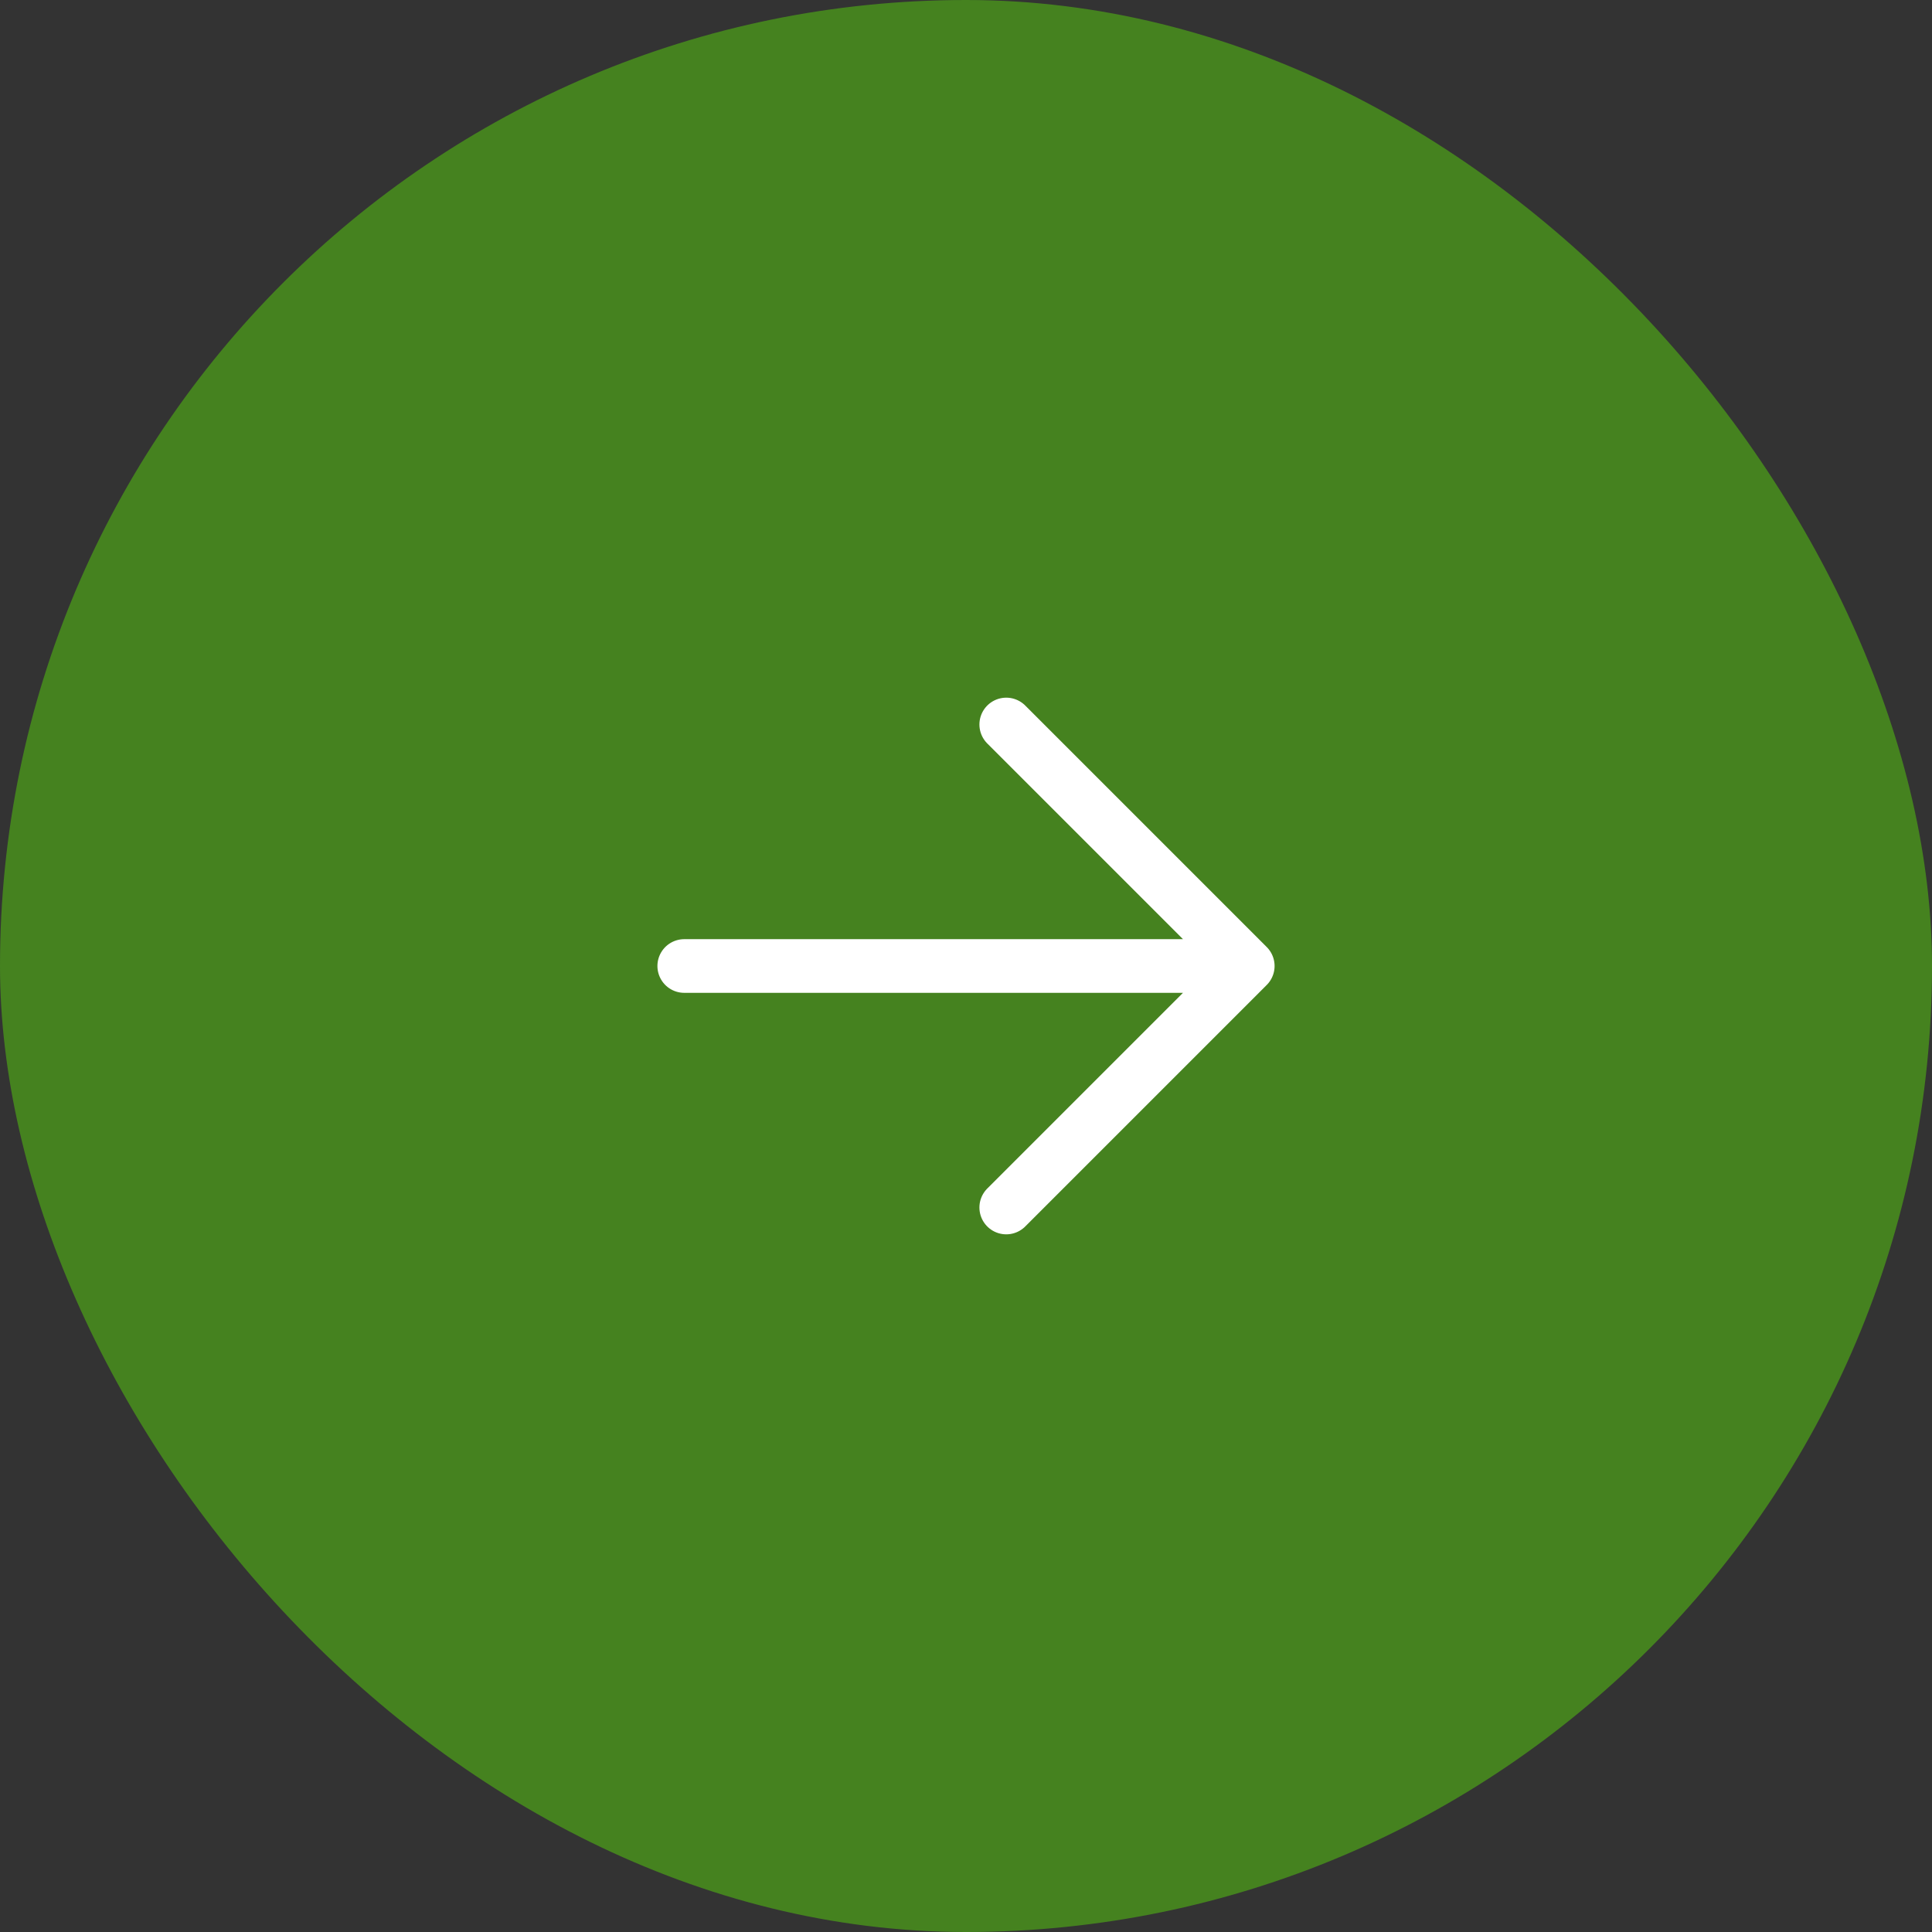
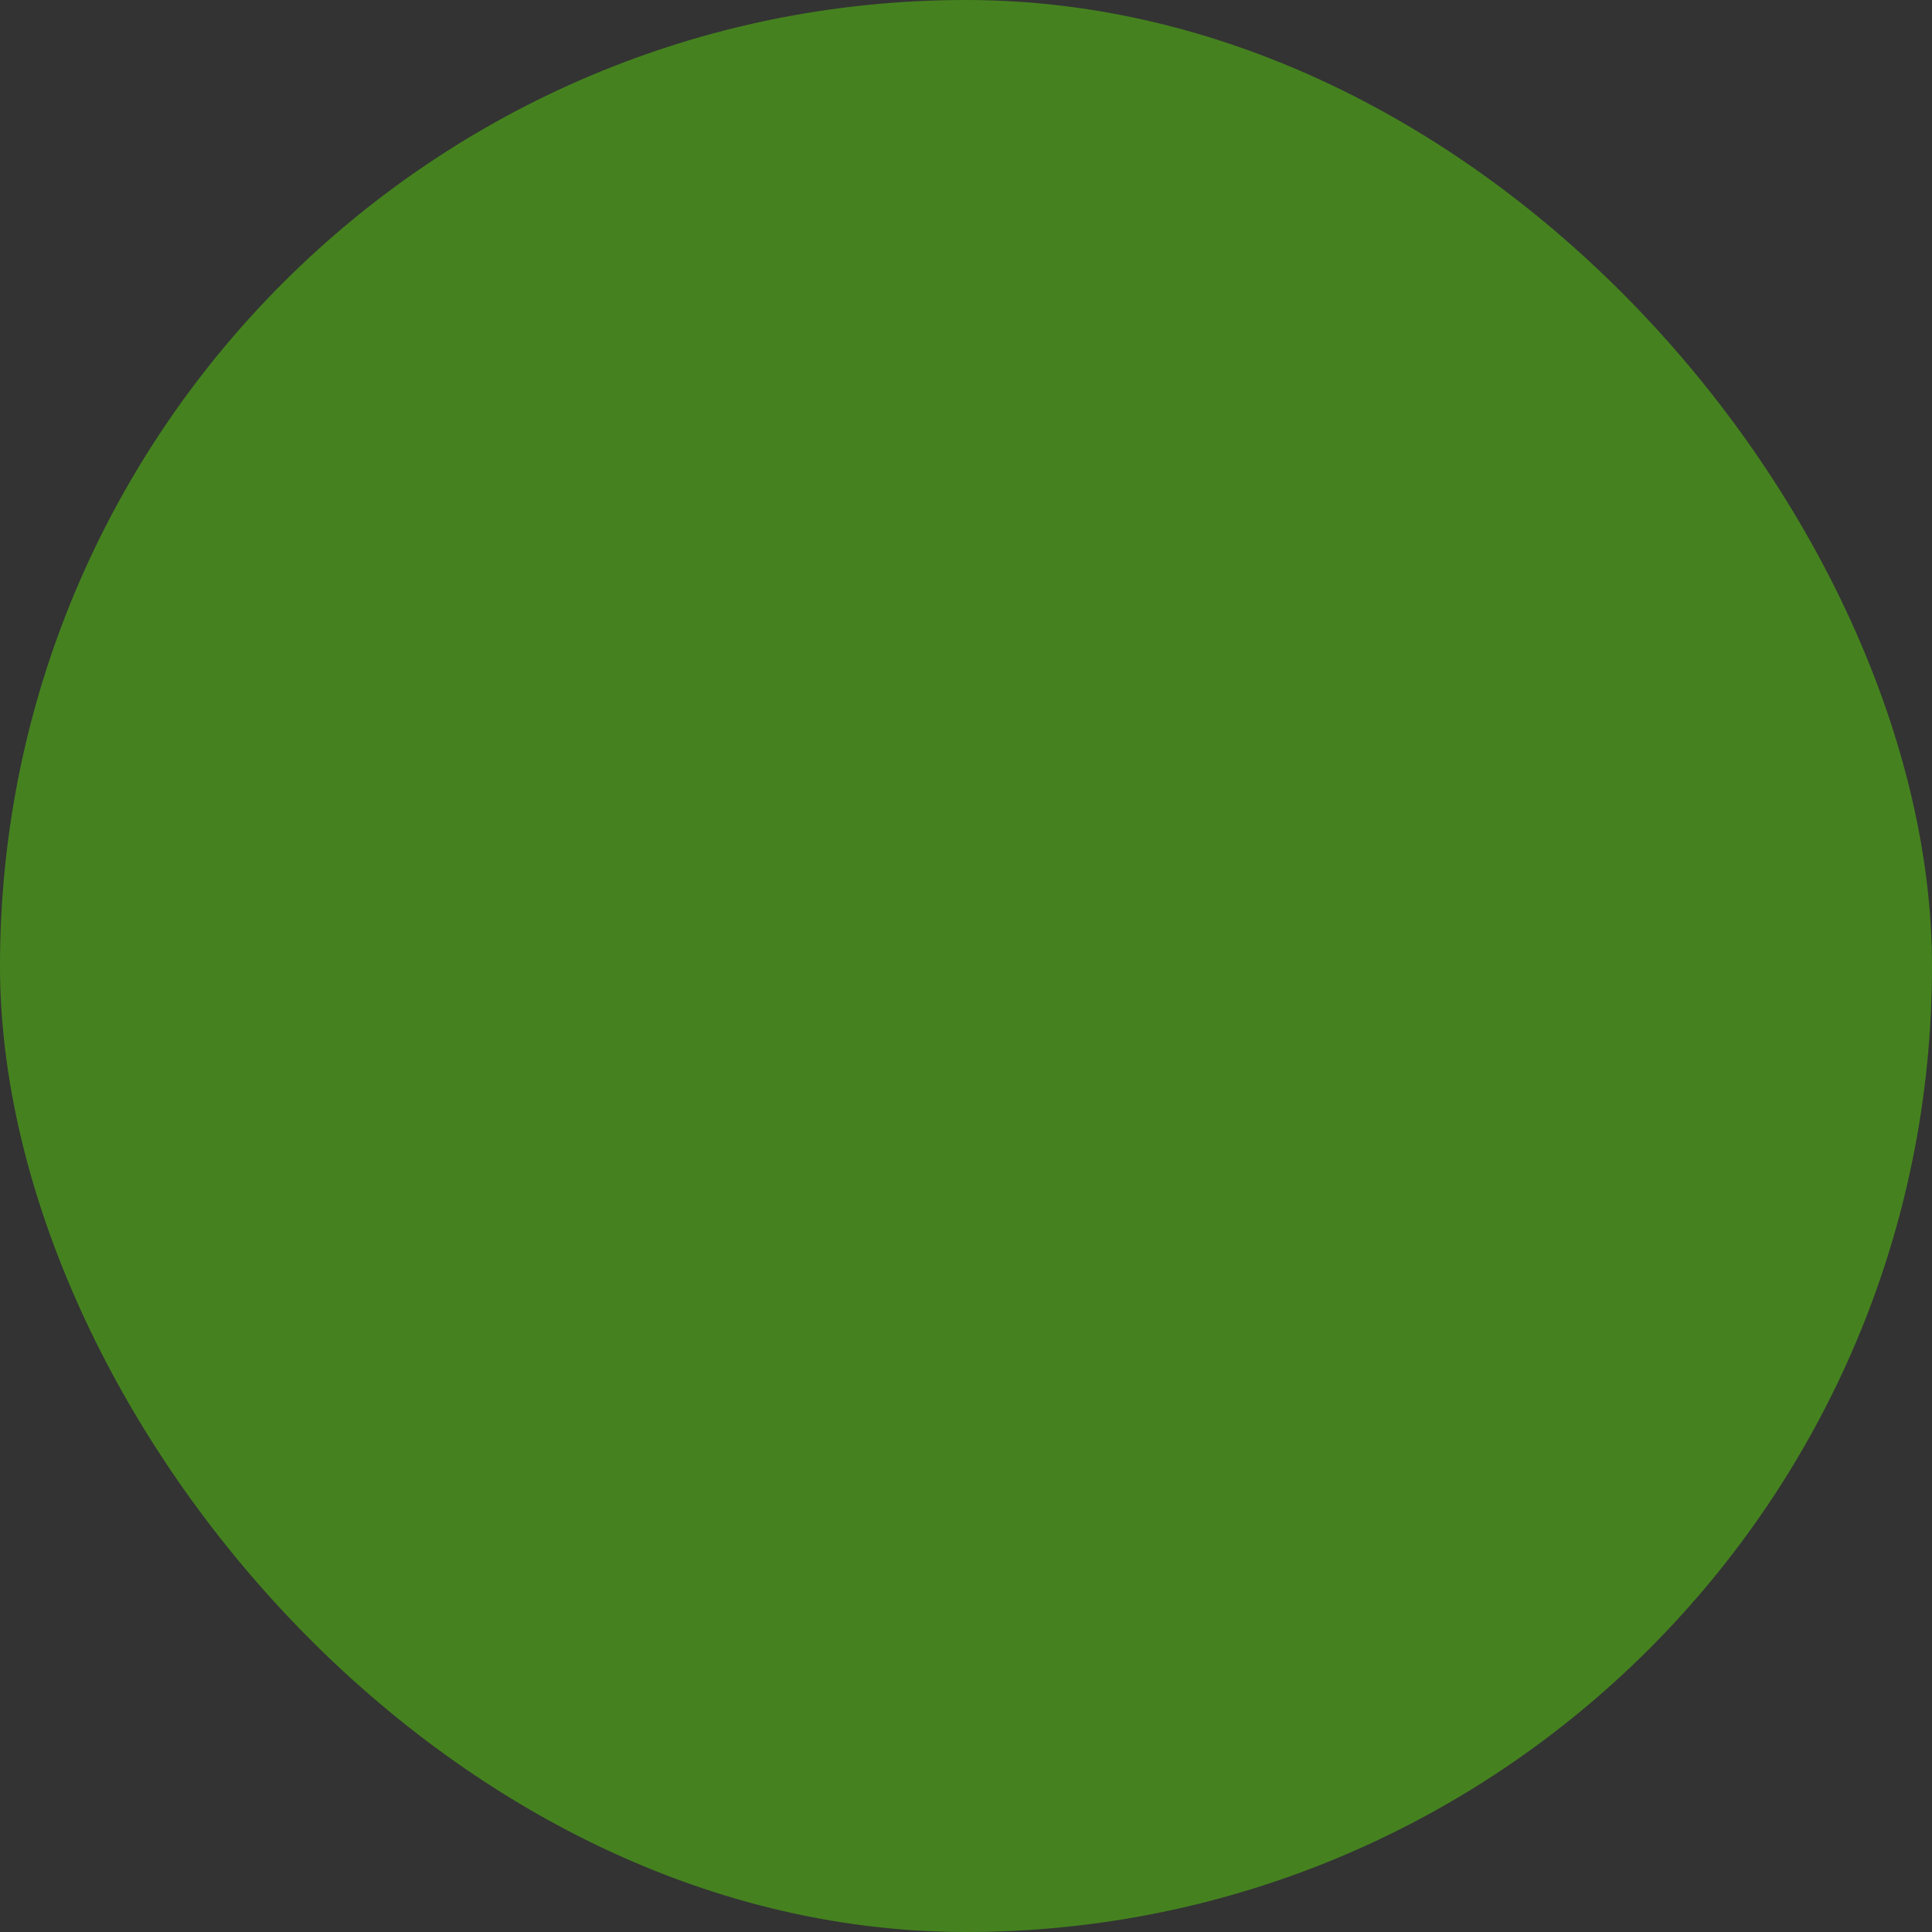
<svg xmlns="http://www.w3.org/2000/svg" width="36" height="36" viewBox="0 0 36 36" fill="none">
  <rect x="0" y="0" width="36" height="36" fill="#333333" stroke="none" />
  <rect width="36" height="36" rx="18" fill="#45821F" />
-   <path d="M12.75 18H23.25M23.25 18L18.75 13.5M23.25 18L18.75 22.5" stroke="white" stroke-linecap="round" stroke-linejoin="round" />
</svg>